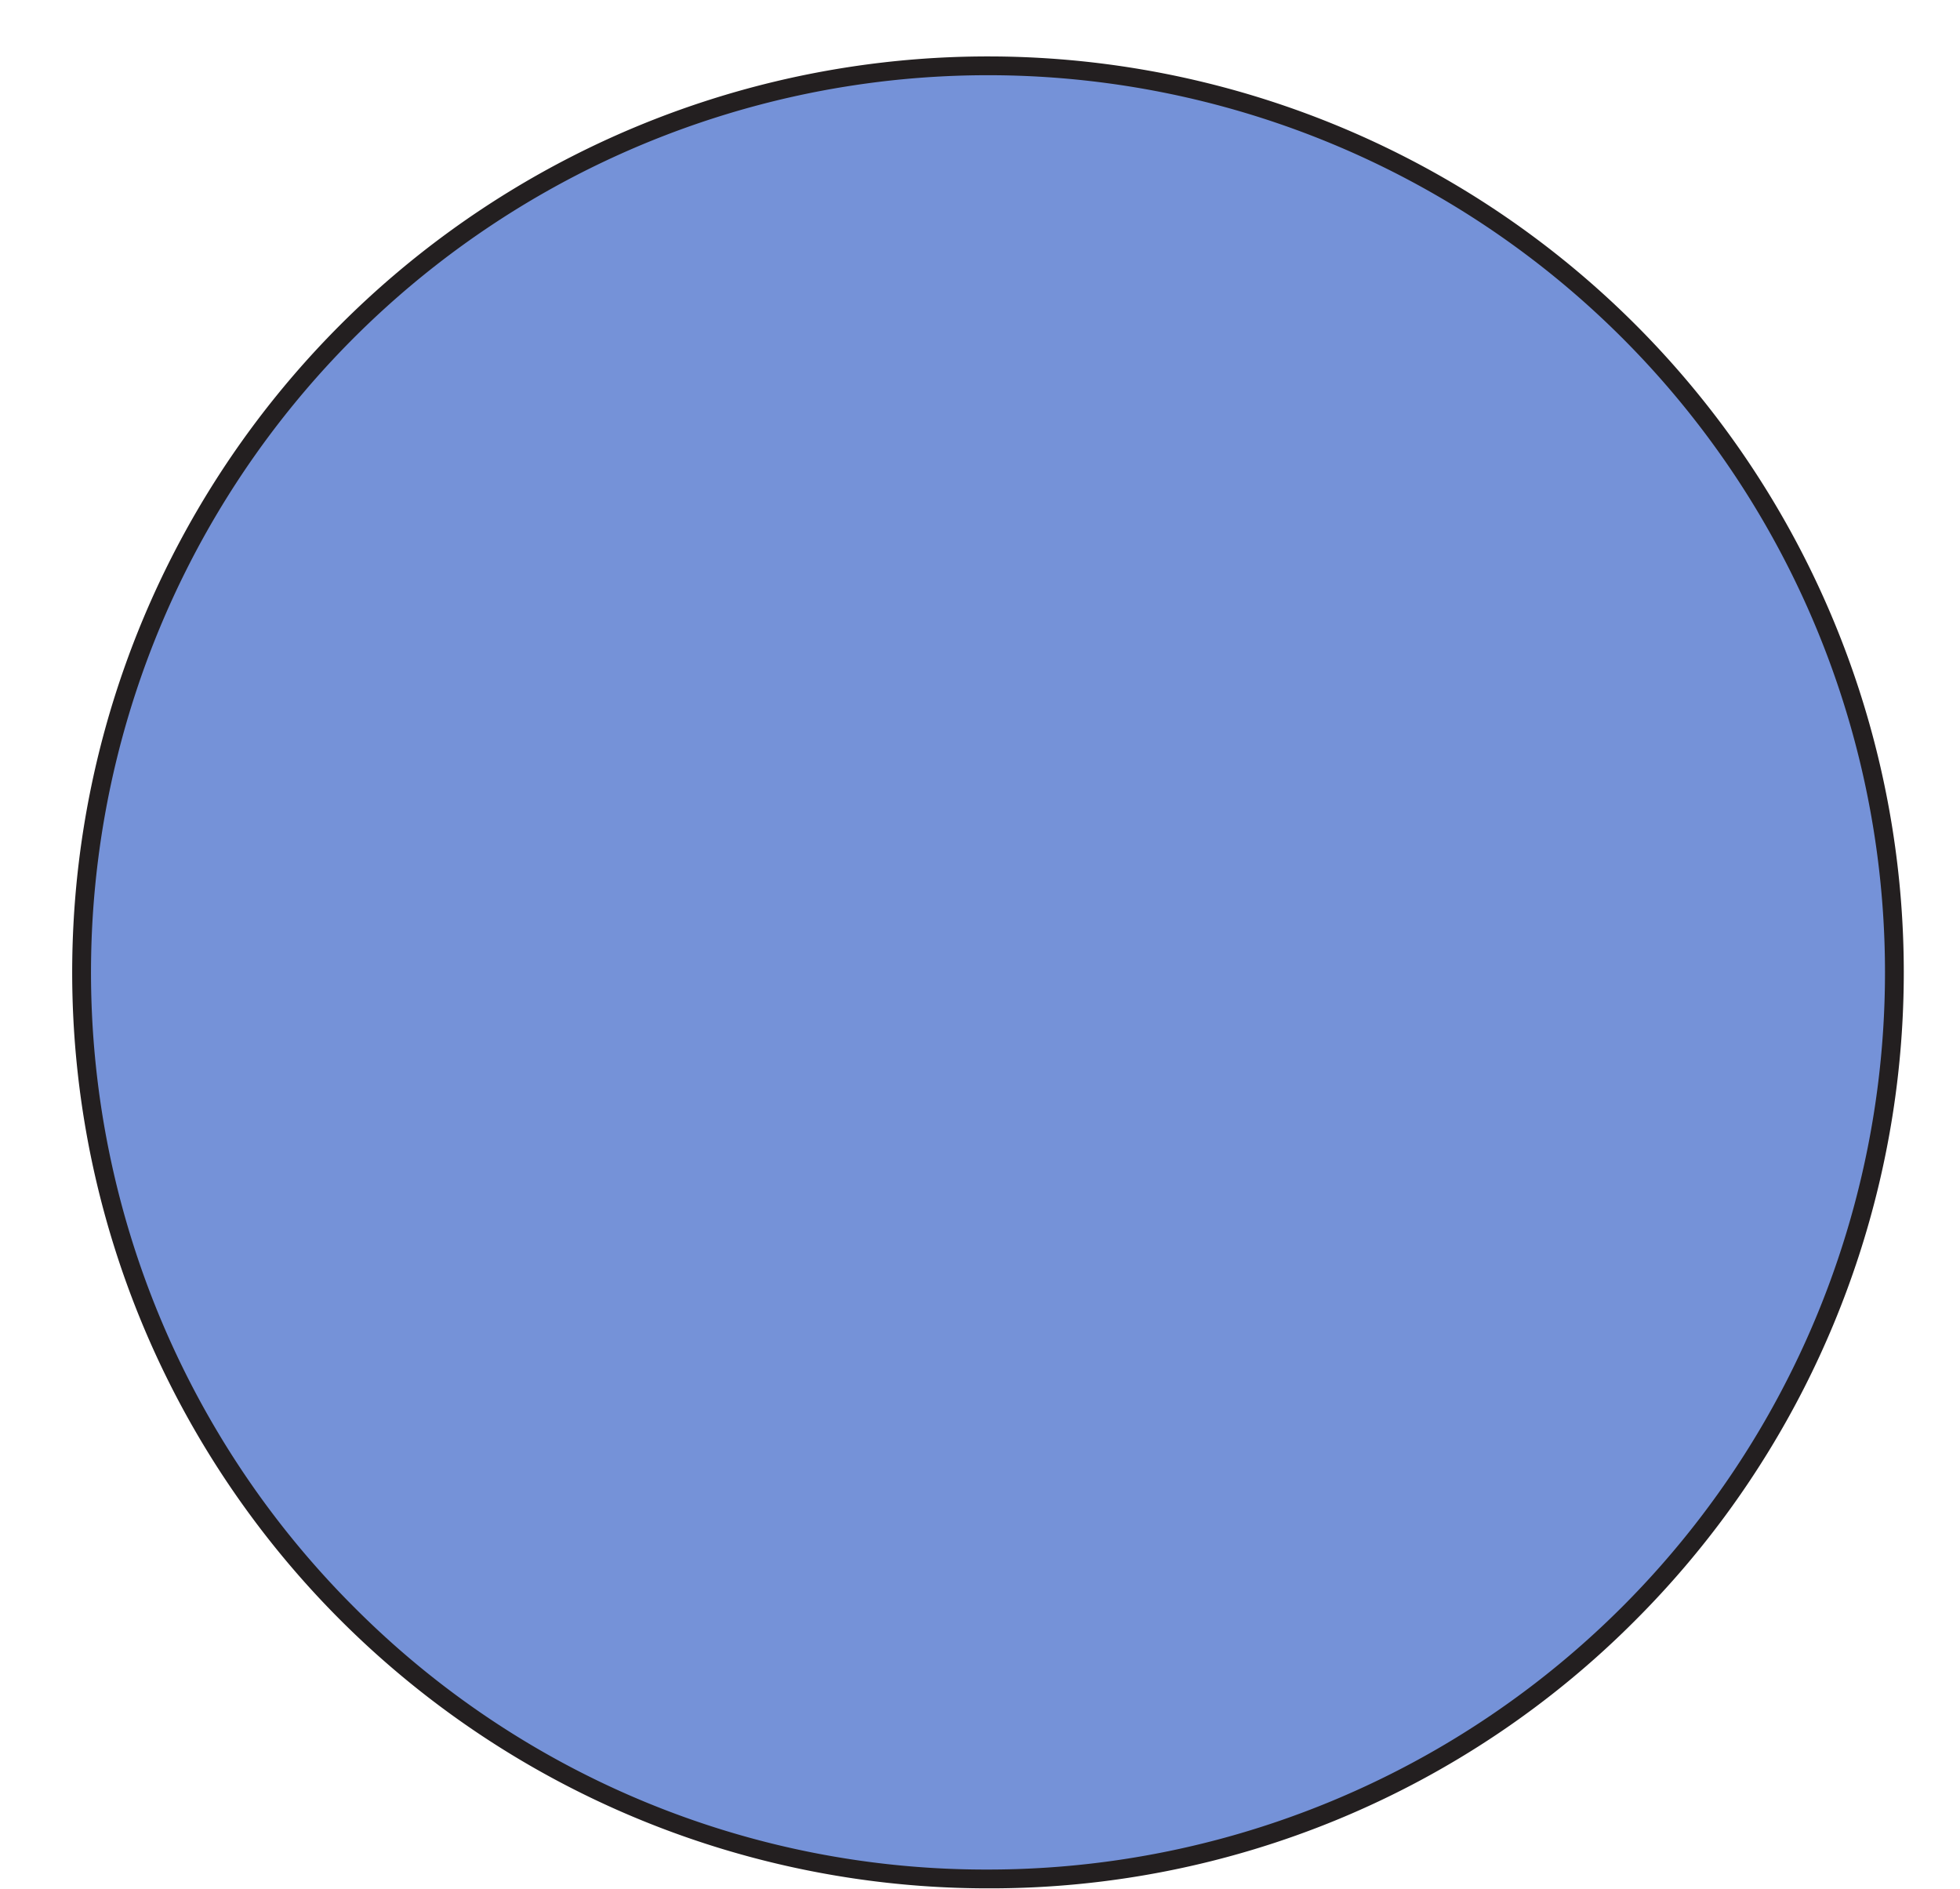
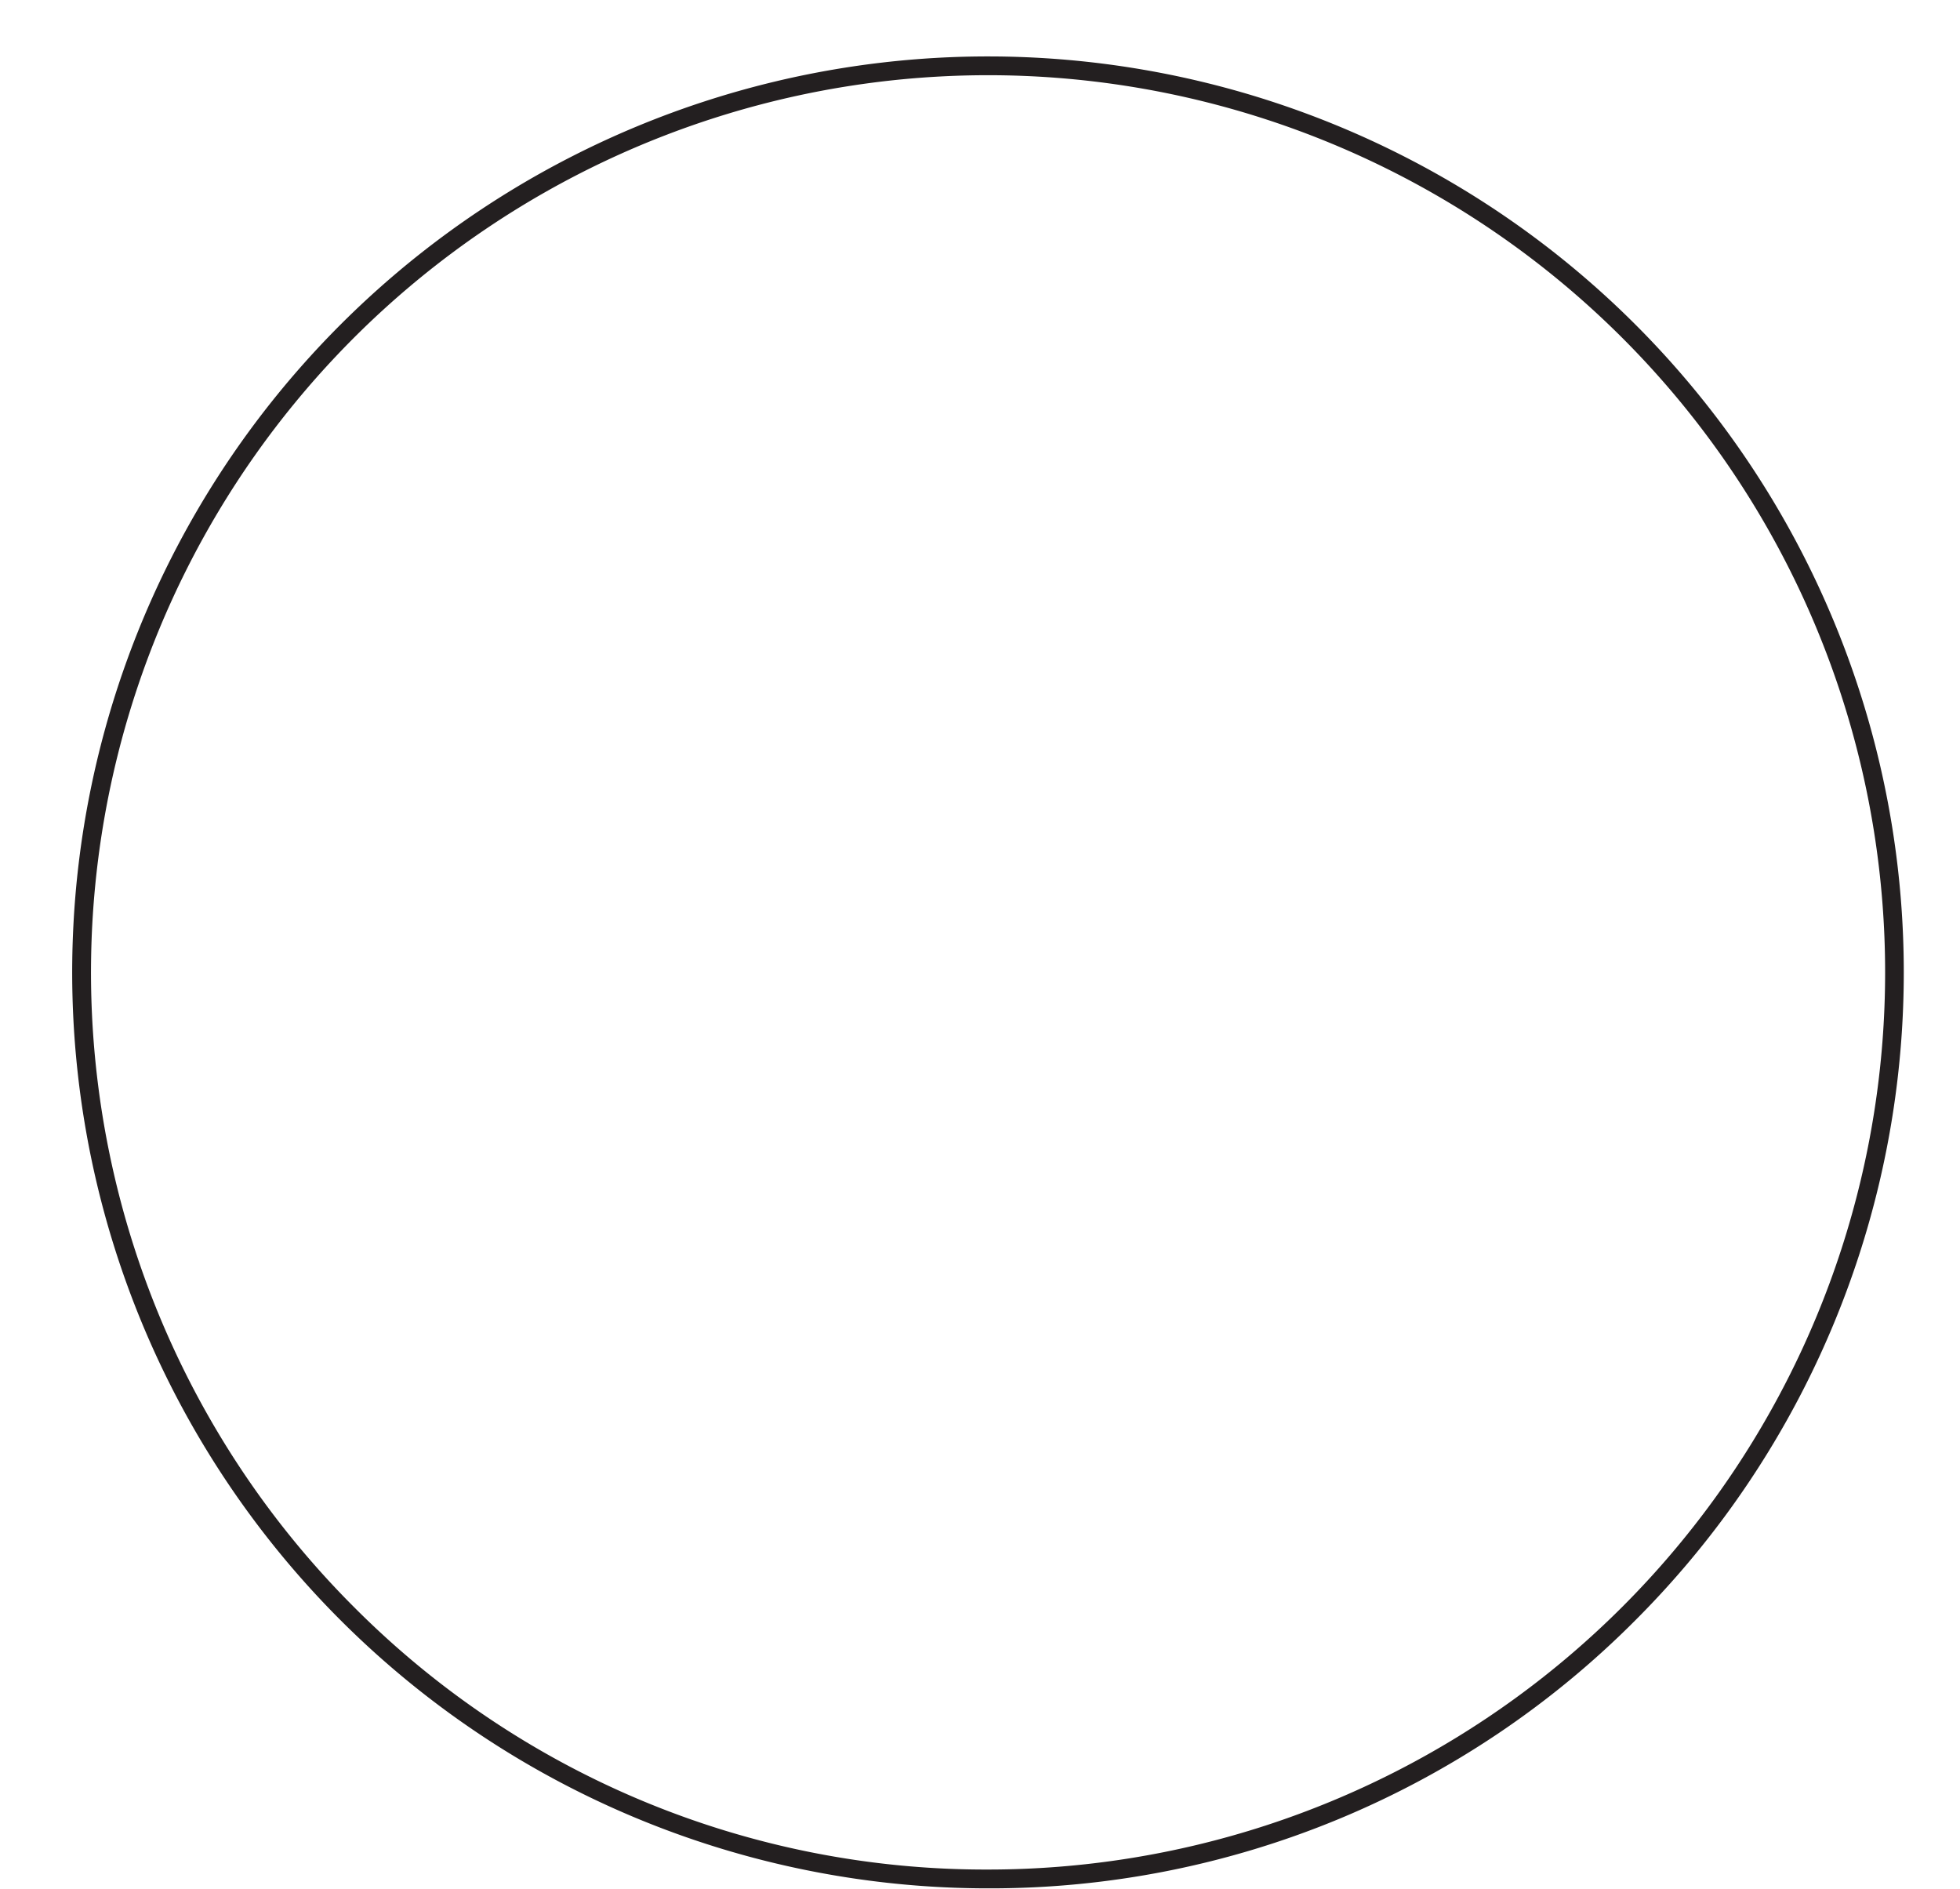
<svg xmlns="http://www.w3.org/2000/svg" data-name="Layer 1" height="502.3" preserveAspectRatio="xMidYMid meet" version="1.0" viewBox="-19.2 -15.0 521.3 502.3" width="521.3" zoomAndPan="magnify">
  <g data-name="Layer 1-2">
    <g id="change1_1">
-       <path d="M484.65,243.5c0,133.14-107.86,241.11-241,241.15S2.54,376.79,2.5,243.65,110.36,2.54,243.5,2.5h.07C376.69,2.5,484.61,110.39,484.65,243.5Z" fill="#7592d8" />
-     </g>
+       </g>
    <g id="change2_1">
-       <path d="M243.57,487.15A243.57,243.57,0,0,1,71.29,71.4,243.57,243.57,0,1,1,415.86,415.76a242,242,0,0,1-172.21,71.39ZM243.57,5A238.58,238.58,0,0,0,74.93,412.33a237,237,0,0,0,168.64,69.82h.08A238.57,238.57,0,0,0,482.15,243.5h0A238.57,238.57,0,0,0,243.57,5Z" fill="#231f20" />
+       <path d="M243.57,487.15A243.57,243.57,0,0,1,71.29,71.4,243.57,243.57,0,1,1,415.86,415.76a242,242,0,0,1-172.21,71.39ZM243.57,5A238.58,238.58,0,0,0,74.93,412.33a237,237,0,0,0,168.64,69.82h.08h0A238.57,238.57,0,0,0,243.57,5Z" fill="#231f20" />
    </g>
  </g>
</svg>